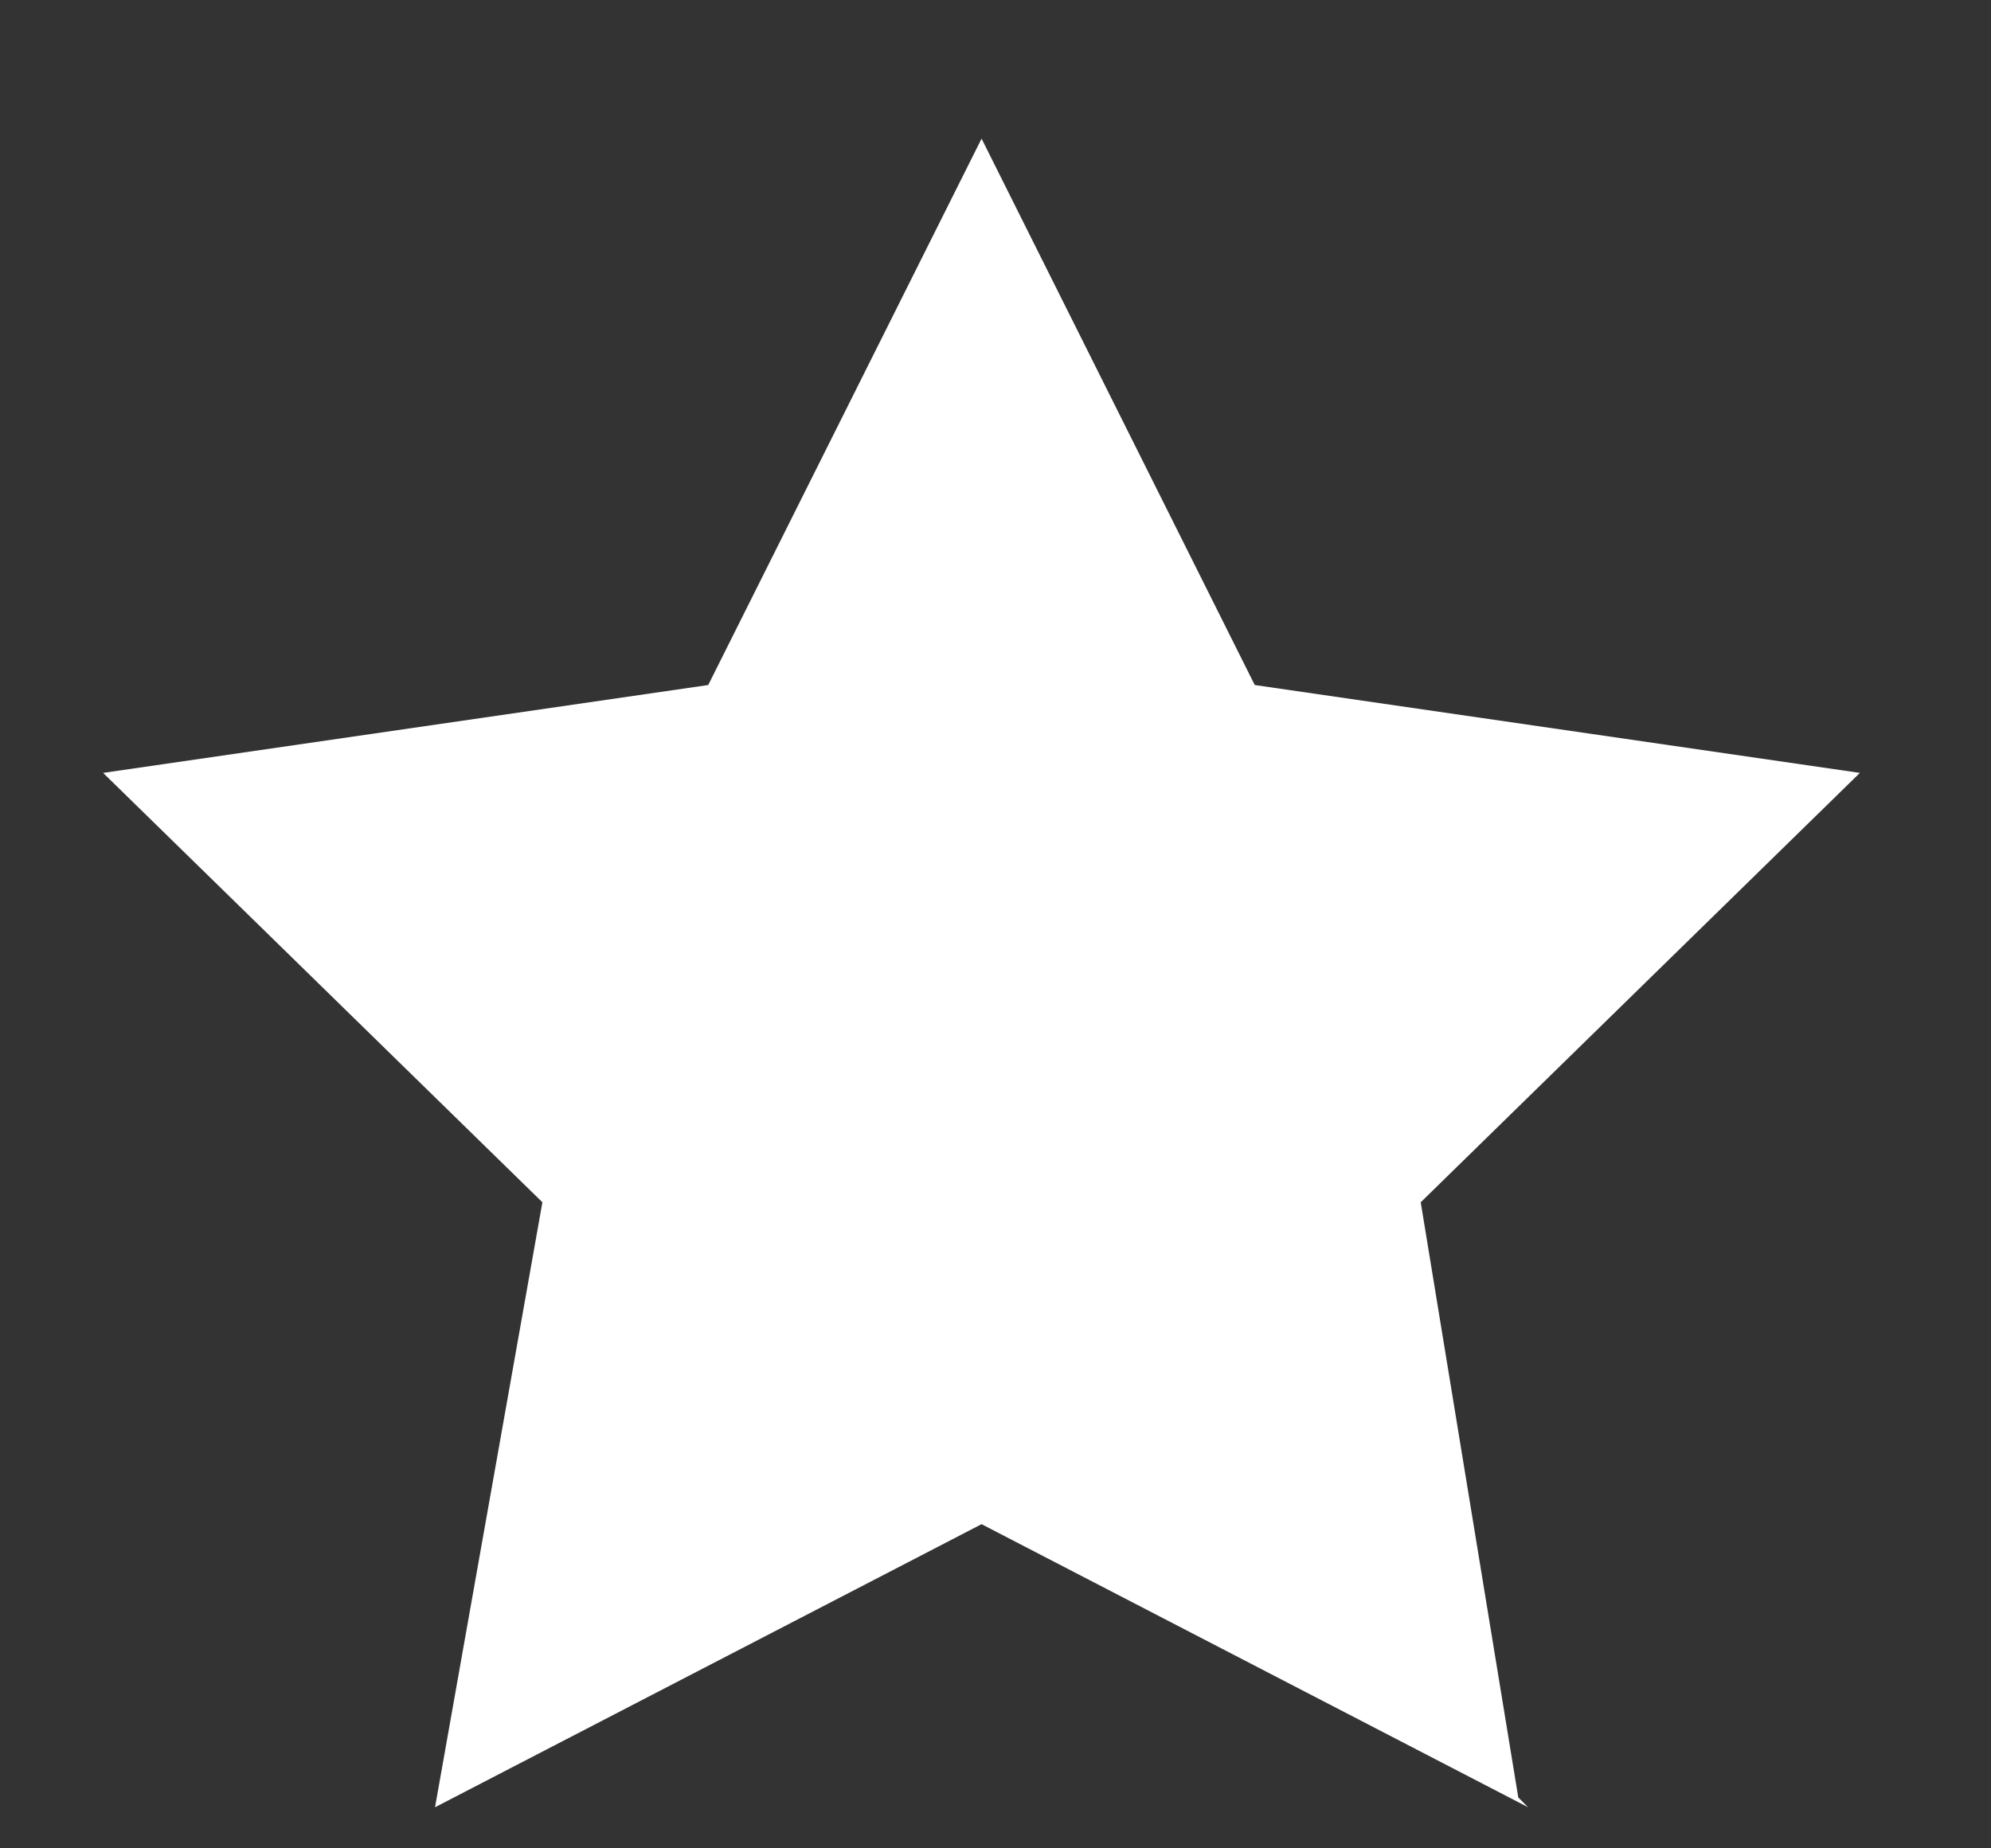
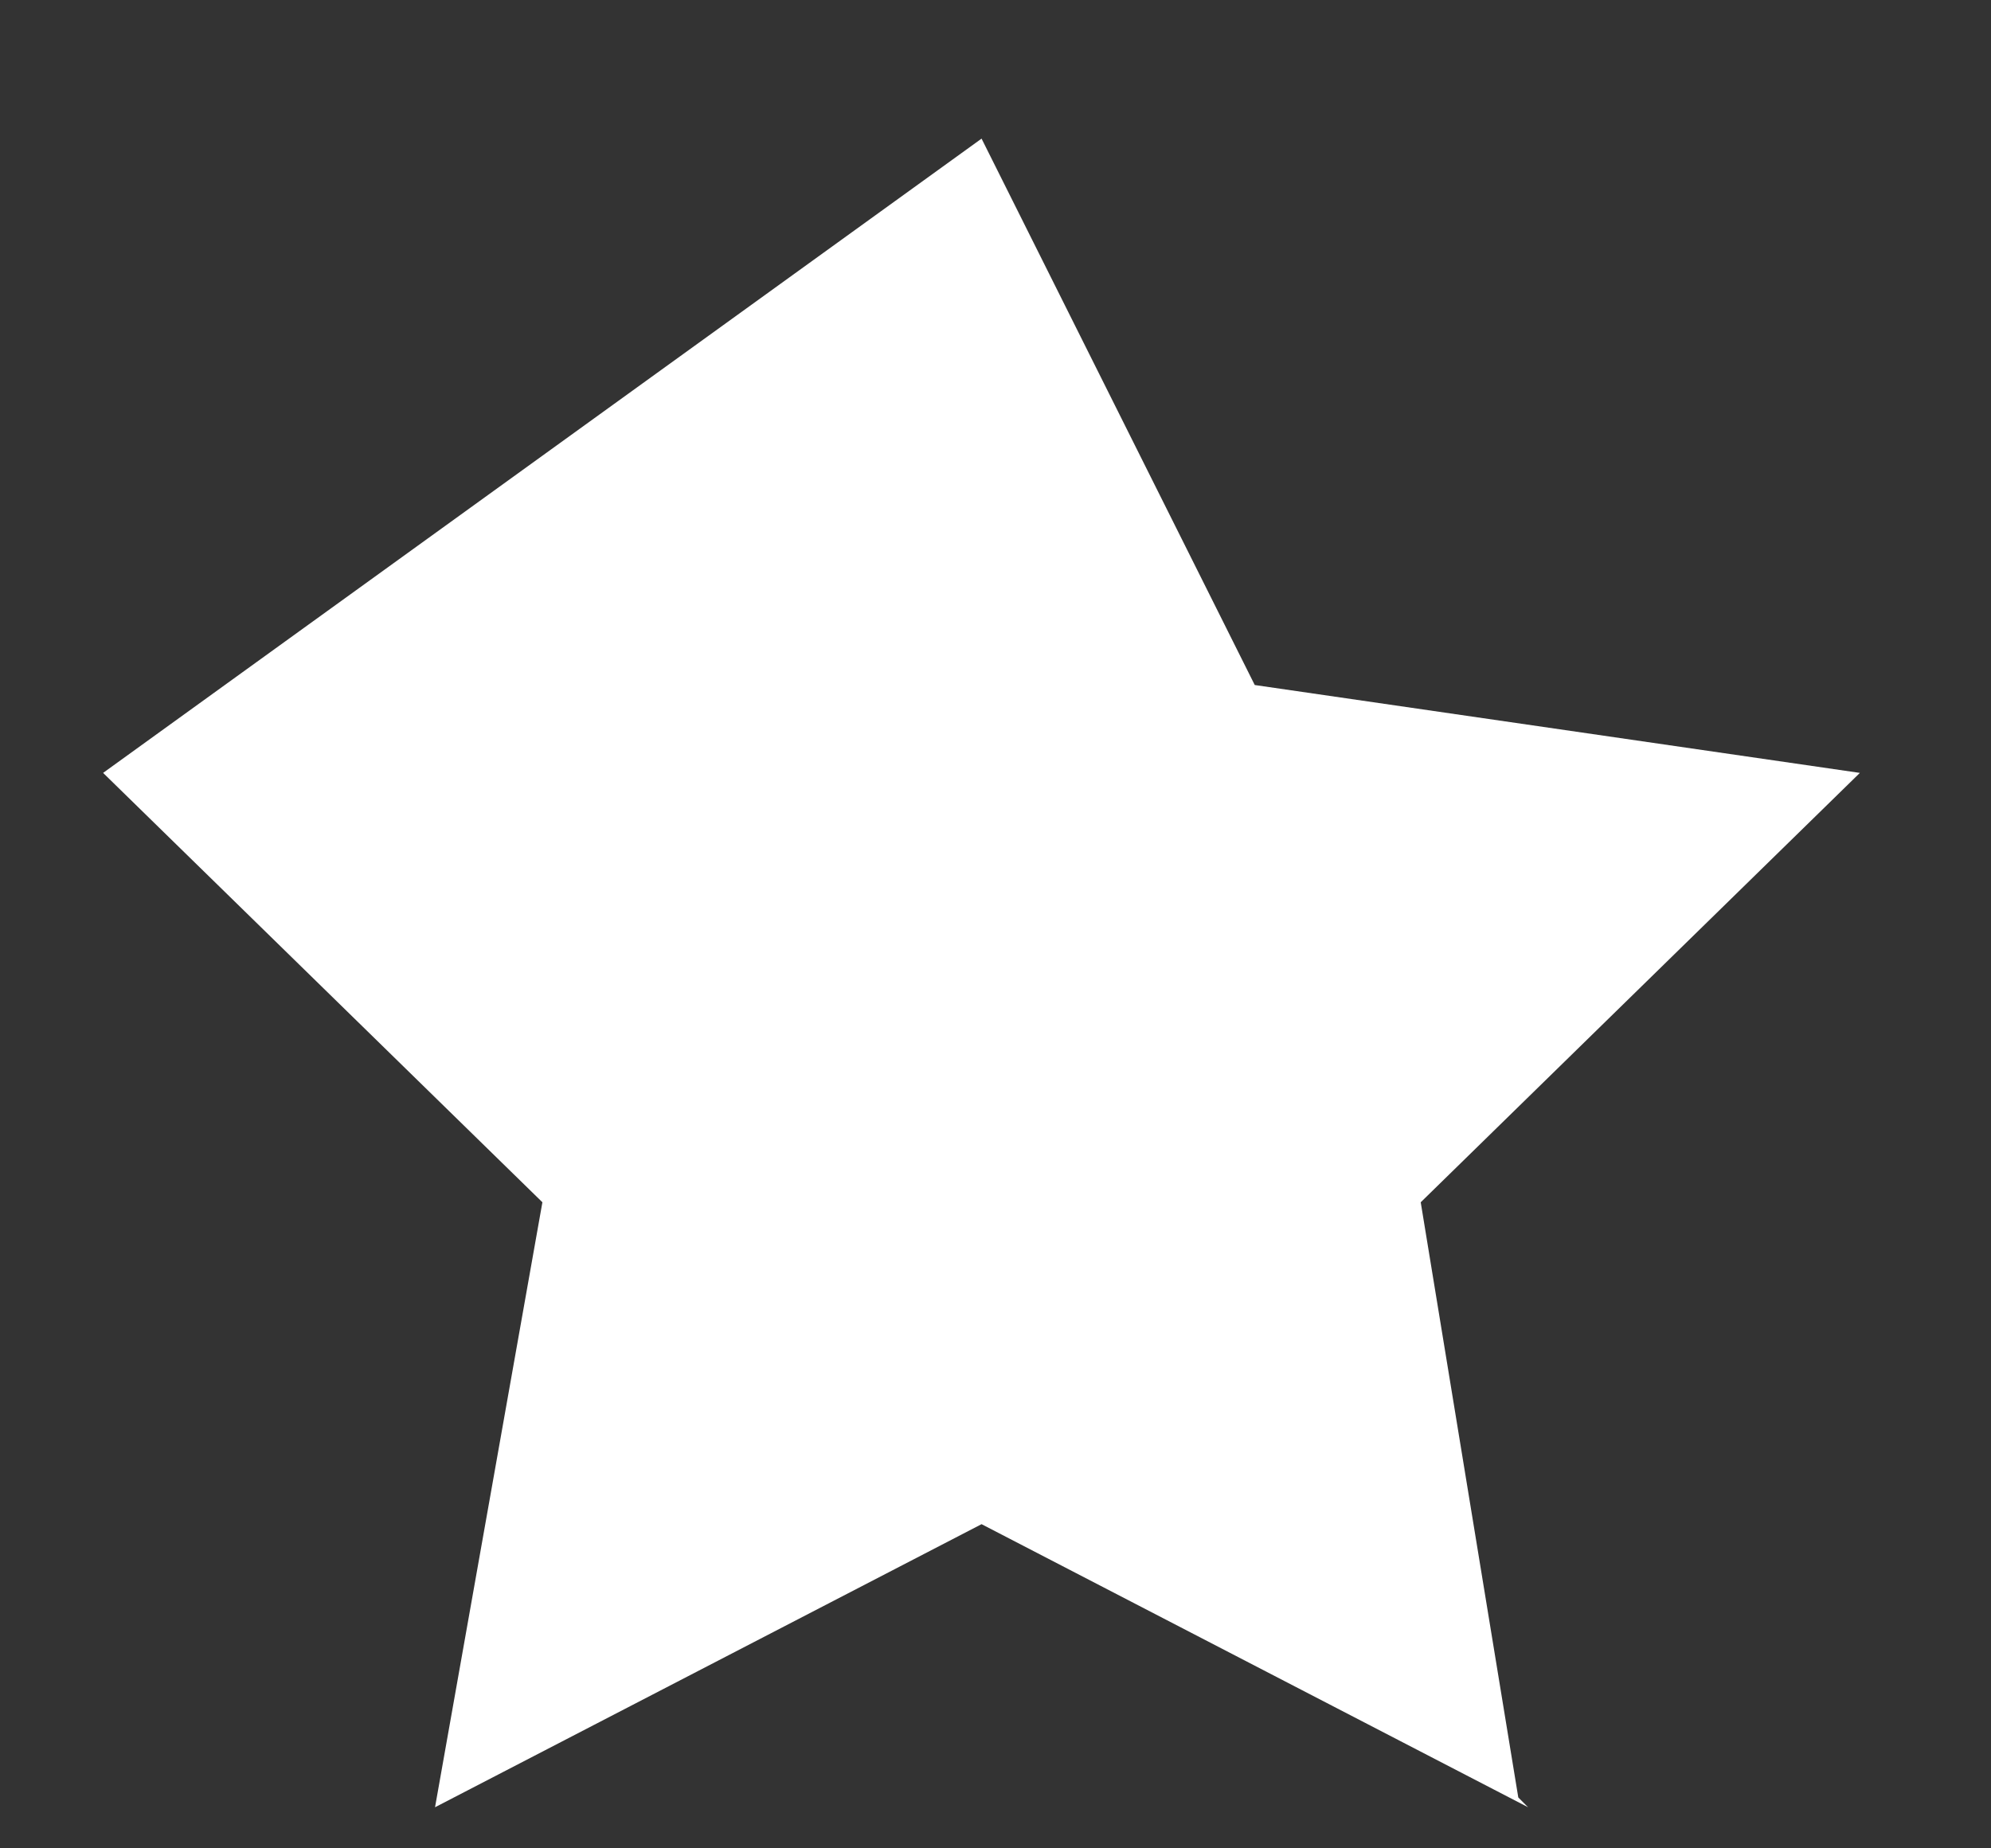
<svg xmlns="http://www.w3.org/2000/svg" width="14" height="13" viewBox="0 0 14 13" fill="none">
  <rect x="0" y="0" width="14" height="13" fill="#333333" stroke="none" />
-   <path d="M9.99 8.456L13.078 5.436L8.823 4.818L6.902 0.975L4.98 4.818L0.725 5.436L3.814 8.456L3.059 12.711L6.902 10.72L10.745 12.711L10.676 12.642L9.99 8.456Z" fill="#ffffff" />
+   <path d="M9.99 8.456L13.078 5.436L8.823 4.818L6.902 0.975L0.725 5.436L3.814 8.456L3.059 12.711L6.902 10.72L10.745 12.711L10.676 12.642L9.99 8.456Z" fill="#ffffff" />
</svg>